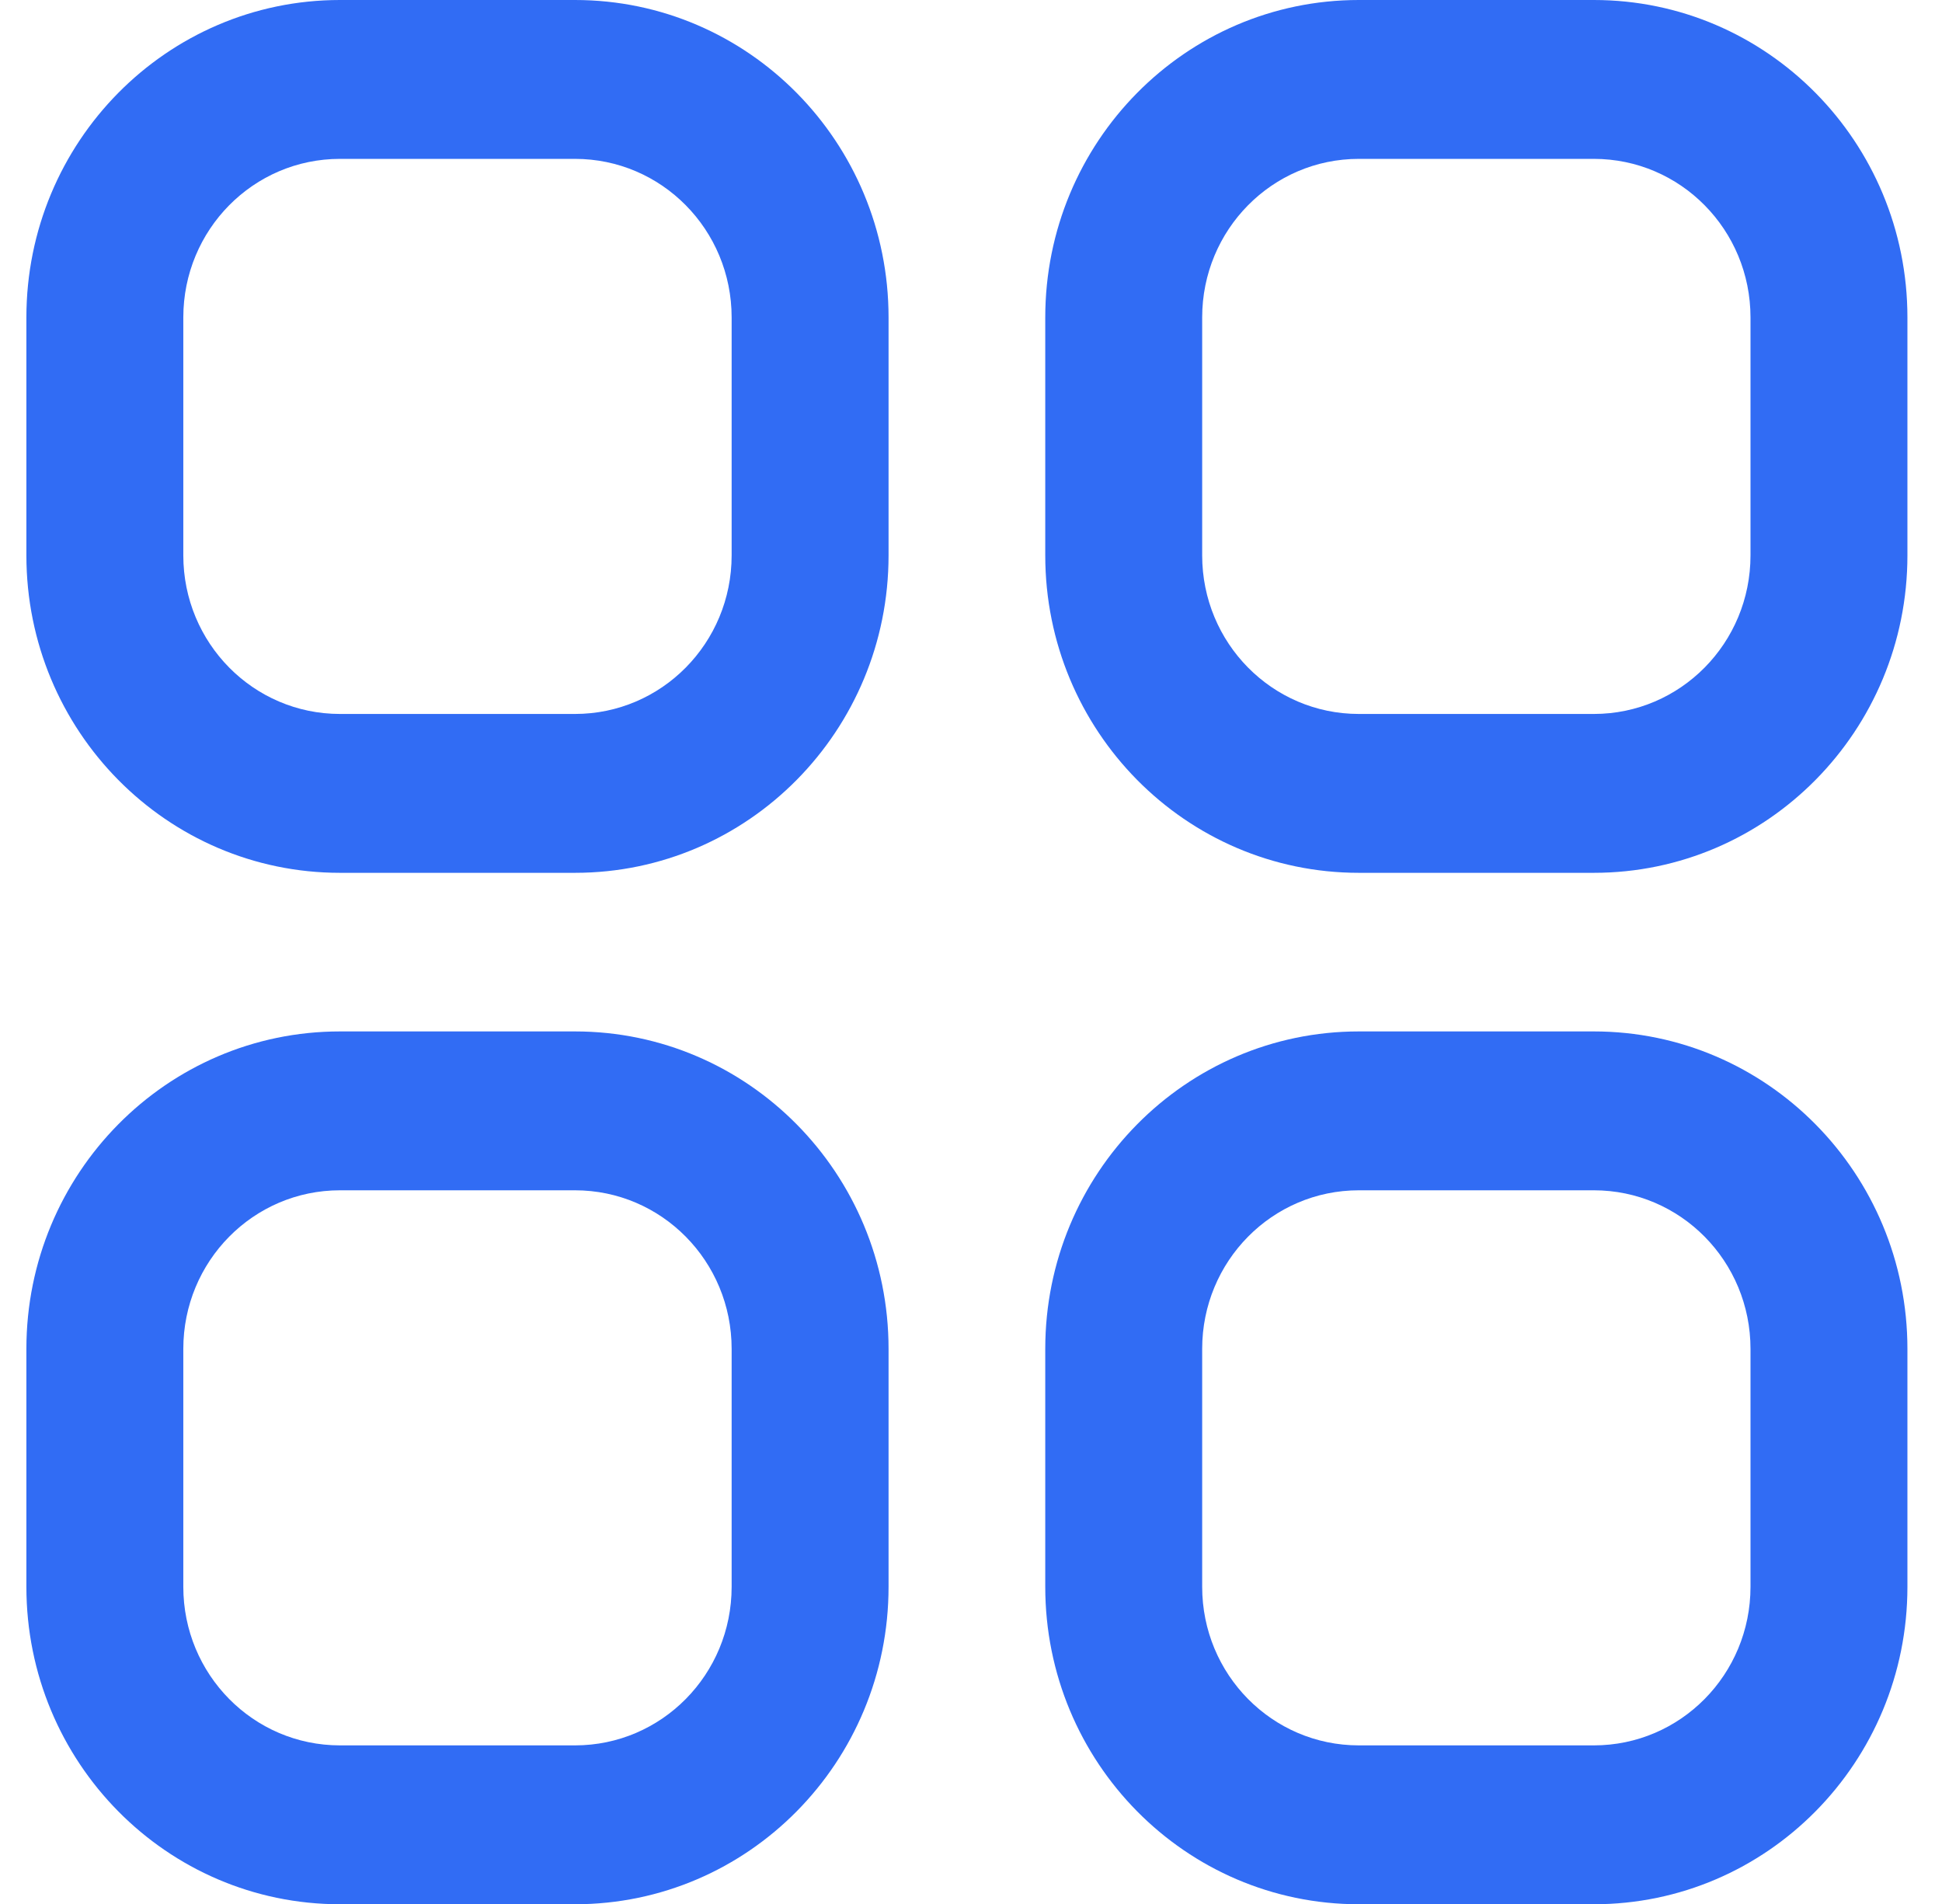
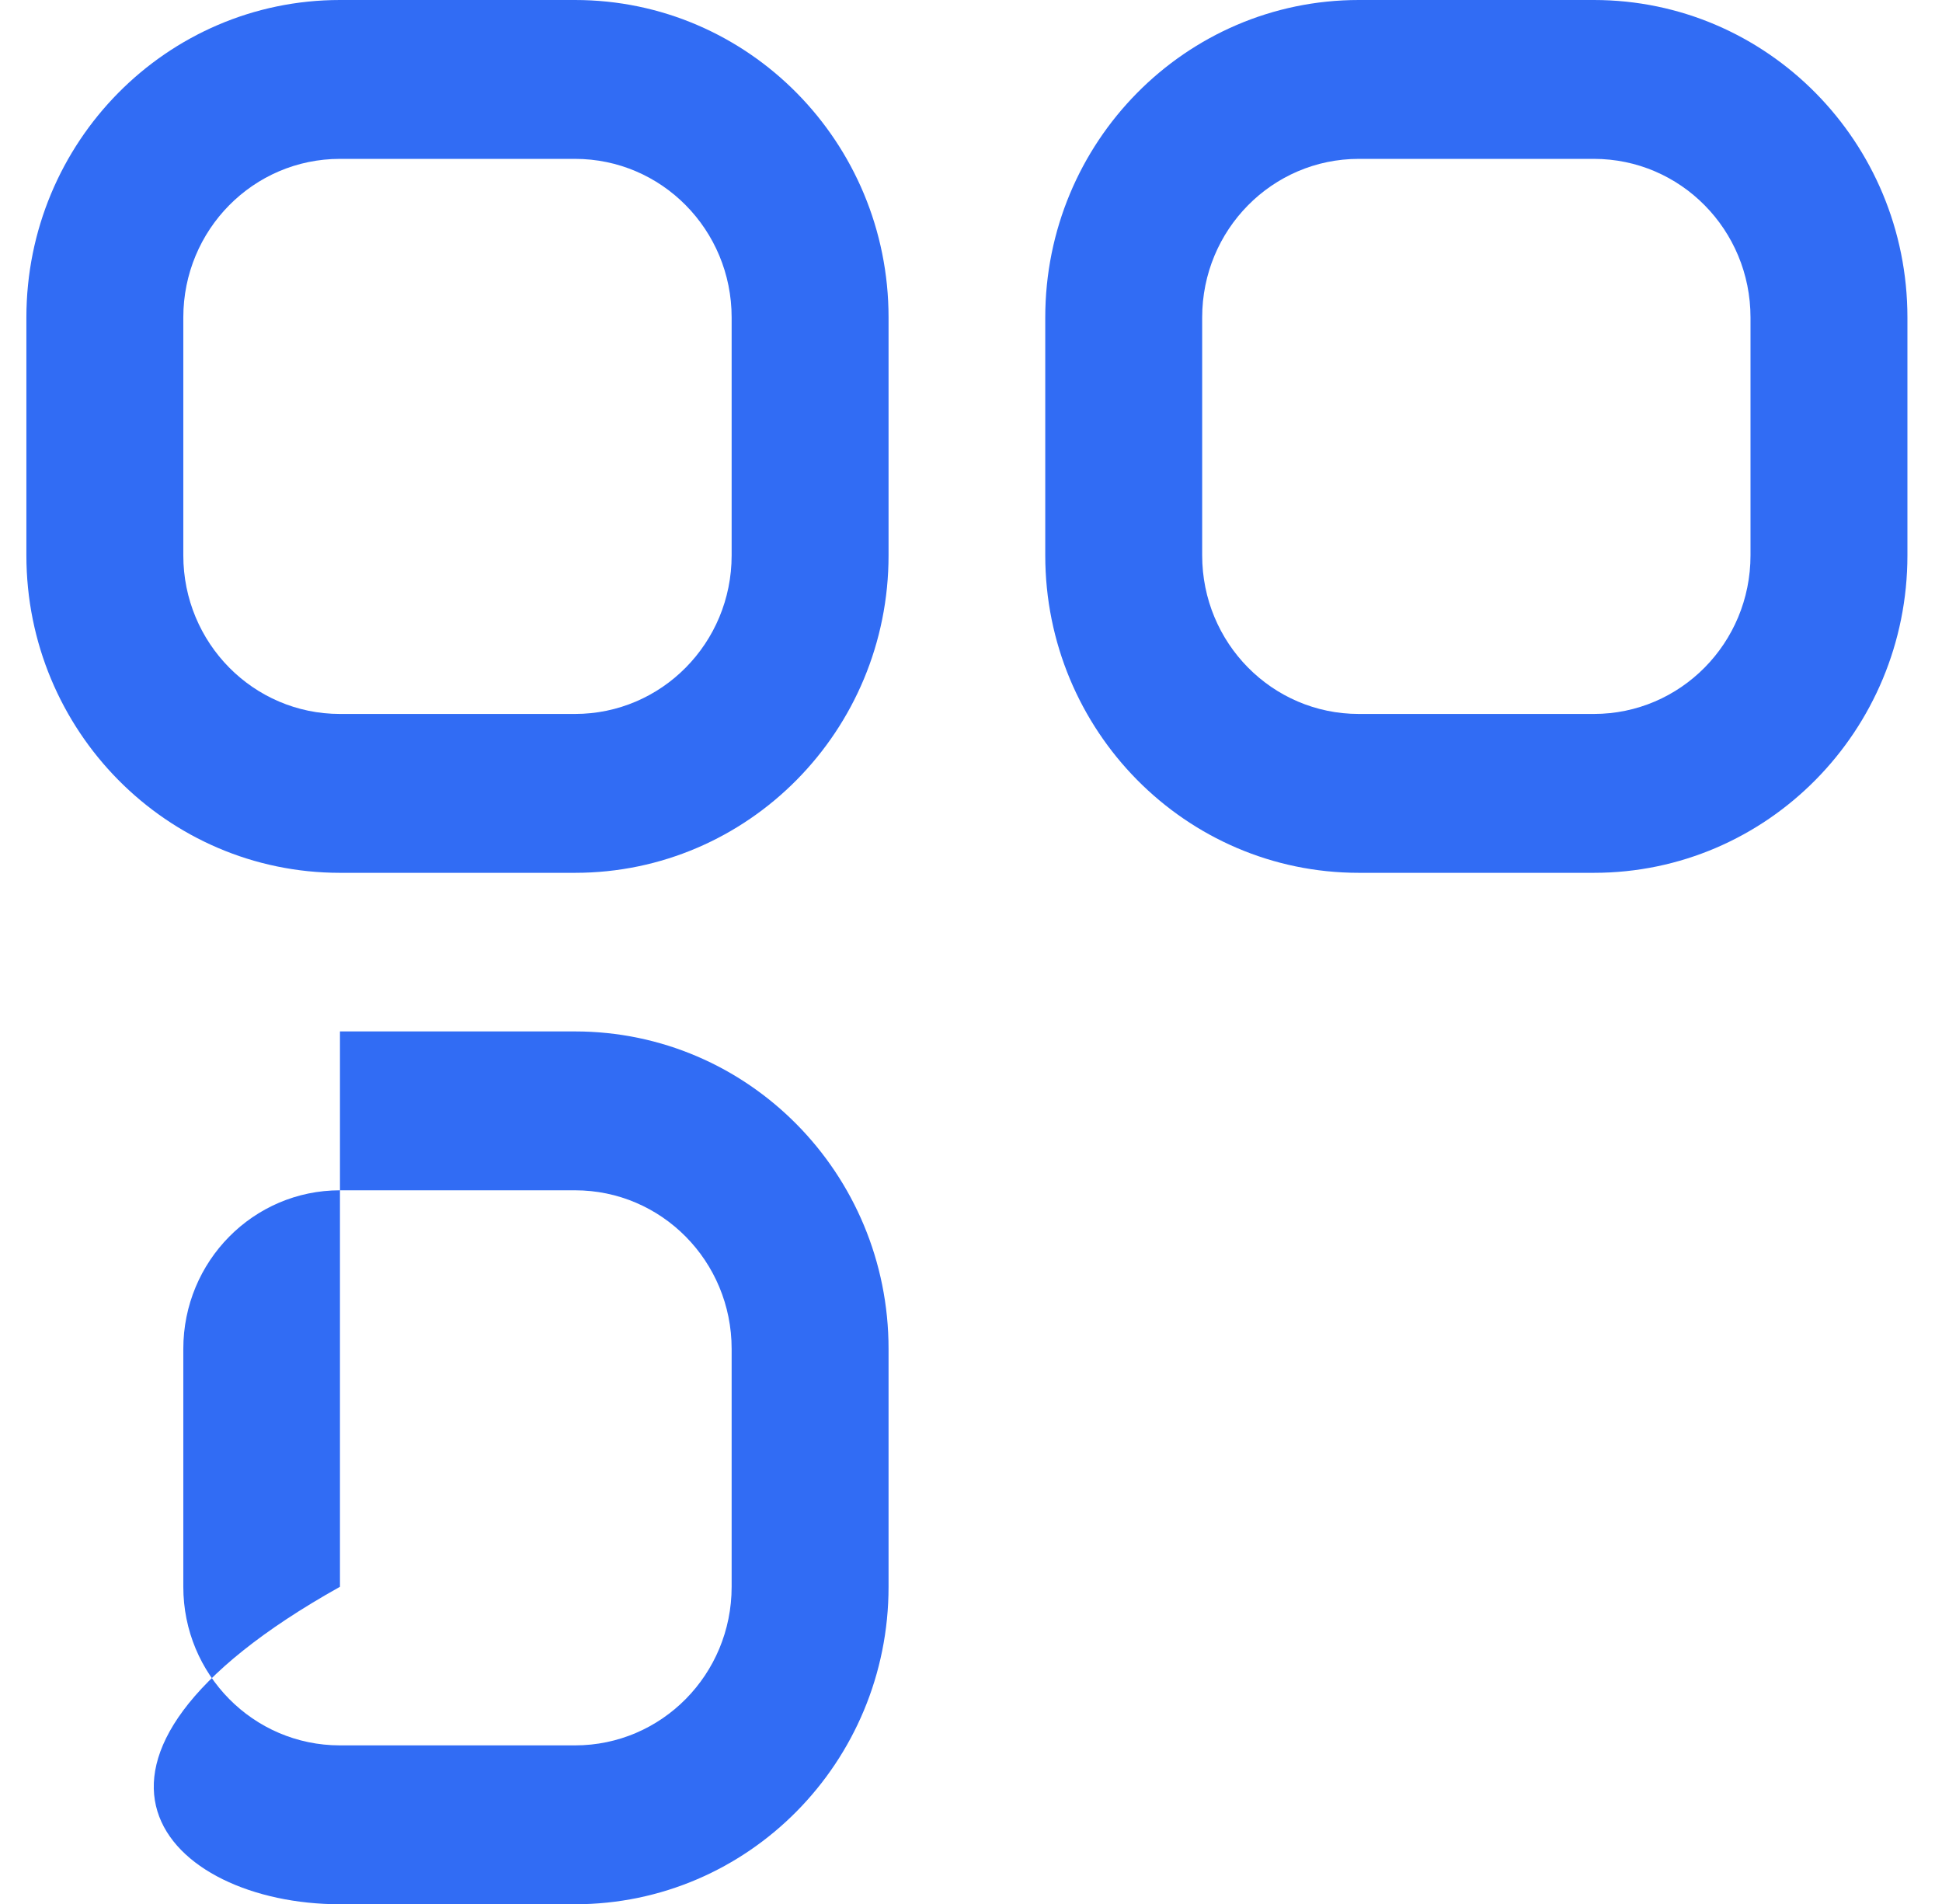
<svg xmlns="http://www.w3.org/2000/svg" width="51" height="50" viewBox="0 0 51 50" fill="none">
  <g id="Group">
    <path id="Vector" d="M15.1 0H8.928C4.379 0 0.693 3.731 0.693 8.337V14.584C0.693 19.19 4.379 22.921 8.928 22.921H15.1C19.649 22.921 23.335 19.19 23.335 14.584V8.337C23.335 3.731 19.649 0 15.1 0ZM19.214 14.584C19.214 16.887 17.375 18.749 15.1 18.749H8.928C6.654 18.749 4.814 16.887 4.814 14.584V8.337C4.814 6.034 6.654 4.172 8.928 4.172H15.1C17.375 4.172 19.214 6.034 19.214 8.337V14.584Z" fill="#316CF4" />
    <path id="Vector_2" d="M41.857 0H35.685C31.136 0 27.45 3.731 27.45 8.337V14.584C27.45 19.19 31.136 22.921 35.685 22.921H41.857C46.406 22.921 50.092 19.19 50.092 14.584V8.337C50.092 3.731 46.406 0 41.857 0ZM45.971 14.584C45.971 16.887 44.132 18.749 41.857 18.749H35.685C33.41 18.749 31.571 16.887 31.571 14.584V8.337C31.571 6.034 33.41 4.172 35.685 4.172H41.857C44.132 4.172 45.971 6.034 45.971 8.337V14.584Z" fill="#316CF4" />
-     <path id="Vector_3" d="M15.1 27.086H8.928C4.379 27.086 0.693 30.817 0.693 35.423V41.67C0.693 46.276 4.379 50.007 8.928 50.007H15.1C19.649 50.007 23.335 46.276 23.335 41.67V35.423C23.335 30.817 19.649 27.086 15.1 27.086ZM19.214 41.67C19.214 43.973 17.375 45.835 15.1 45.835H8.928C6.654 45.835 4.814 43.973 4.814 41.67V35.423C4.814 33.12 6.654 31.258 8.928 31.258H15.1C17.375 31.258 19.214 33.12 19.214 35.423V41.67Z" fill="#316CF4" />
-     <path id="Vector_4" d="M41.857 27.086H35.685C31.136 27.086 27.45 30.817 27.45 35.423V41.67C27.45 46.276 31.136 50.007 35.685 50.007H41.857C46.406 50.007 50.092 46.276 50.092 41.67V35.423C50.092 30.817 46.406 27.086 41.857 27.086ZM45.971 41.67C45.971 43.973 44.132 45.835 41.857 45.835H35.685C33.41 45.835 31.571 43.973 31.571 41.67V35.423C31.571 33.12 33.41 31.258 35.685 31.258H41.857C44.132 31.258 45.971 33.12 45.971 35.423V41.67Z" fill="#316CF4" />
+     <path id="Vector_3" d="M15.1 27.086H8.928V41.67C0.693 46.276 4.379 50.007 8.928 50.007H15.1C19.649 50.007 23.335 46.276 23.335 41.67V35.423C23.335 30.817 19.649 27.086 15.1 27.086ZM19.214 41.67C19.214 43.973 17.375 45.835 15.1 45.835H8.928C6.654 45.835 4.814 43.973 4.814 41.67V35.423C4.814 33.12 6.654 31.258 8.928 31.258H15.1C17.375 31.258 19.214 33.12 19.214 35.423V41.67Z" fill="#316CF4" />
  </g>
</svg>